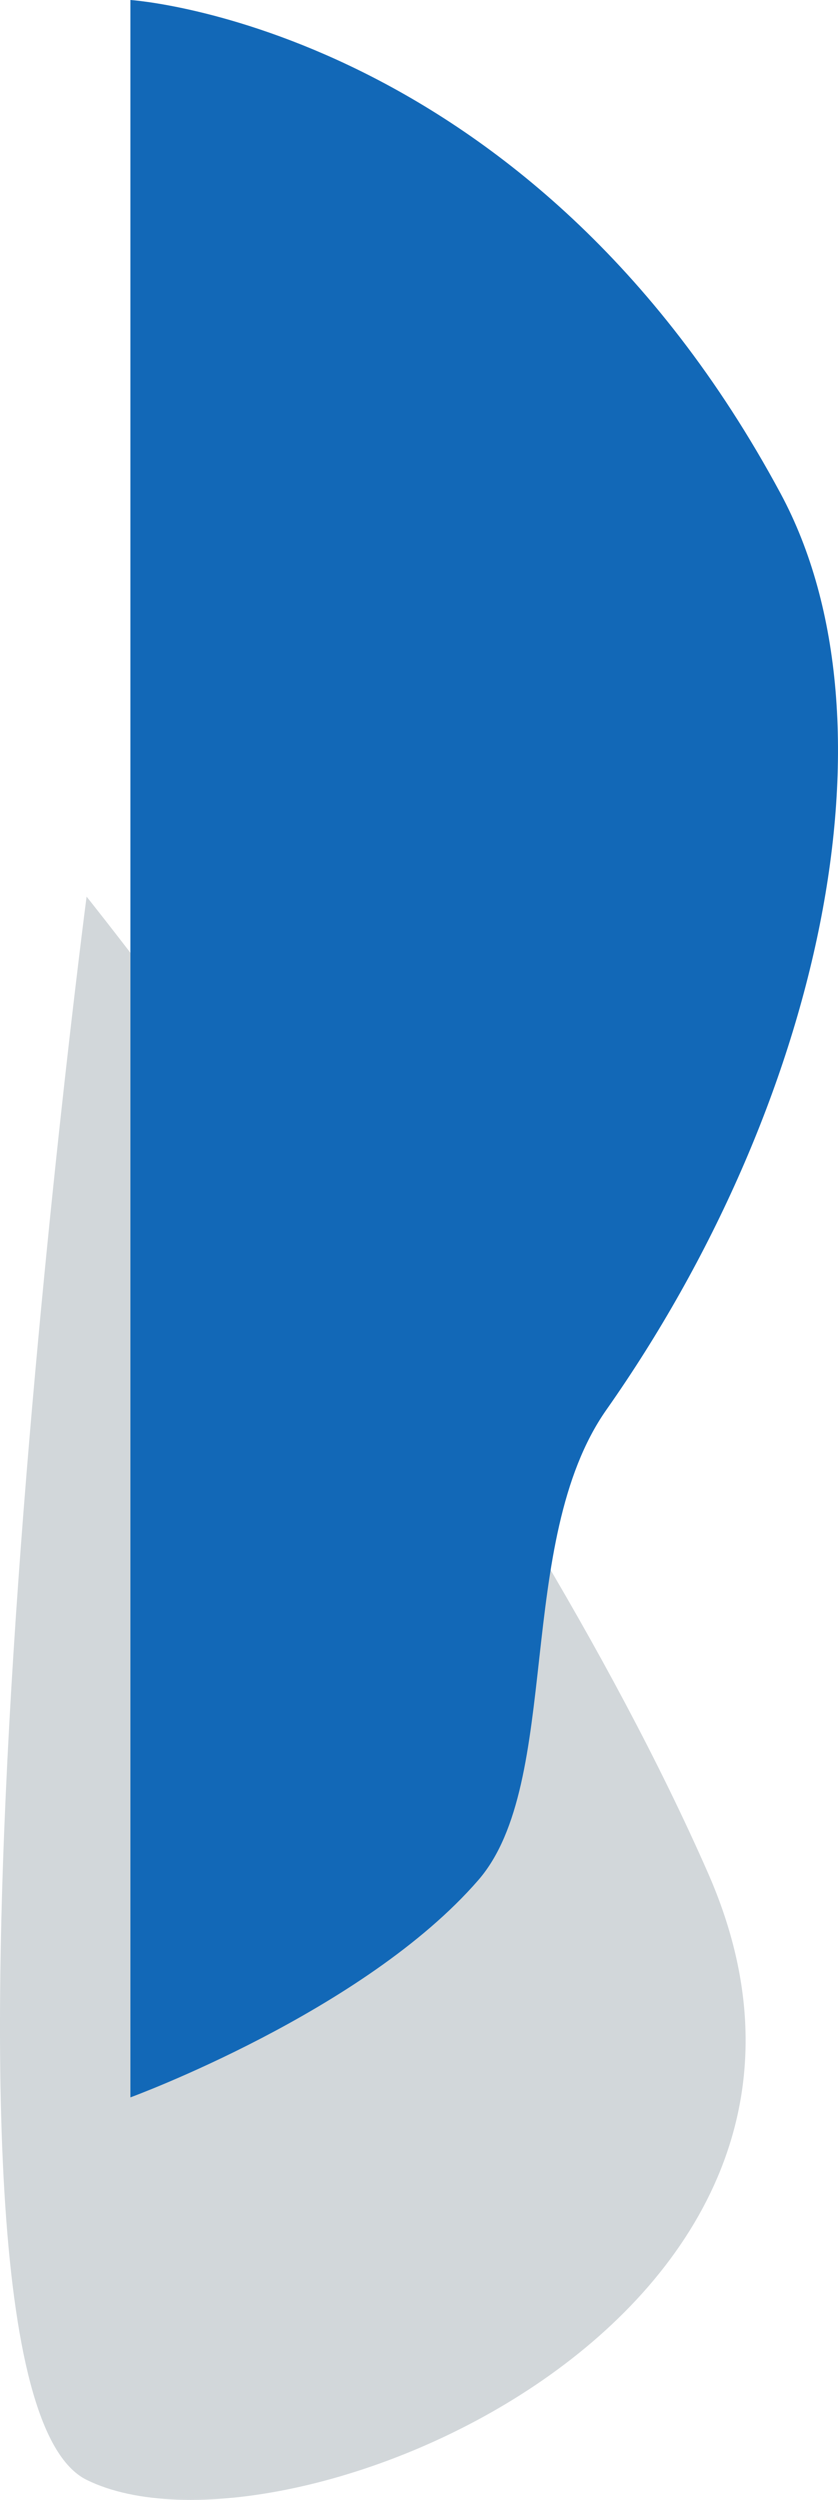
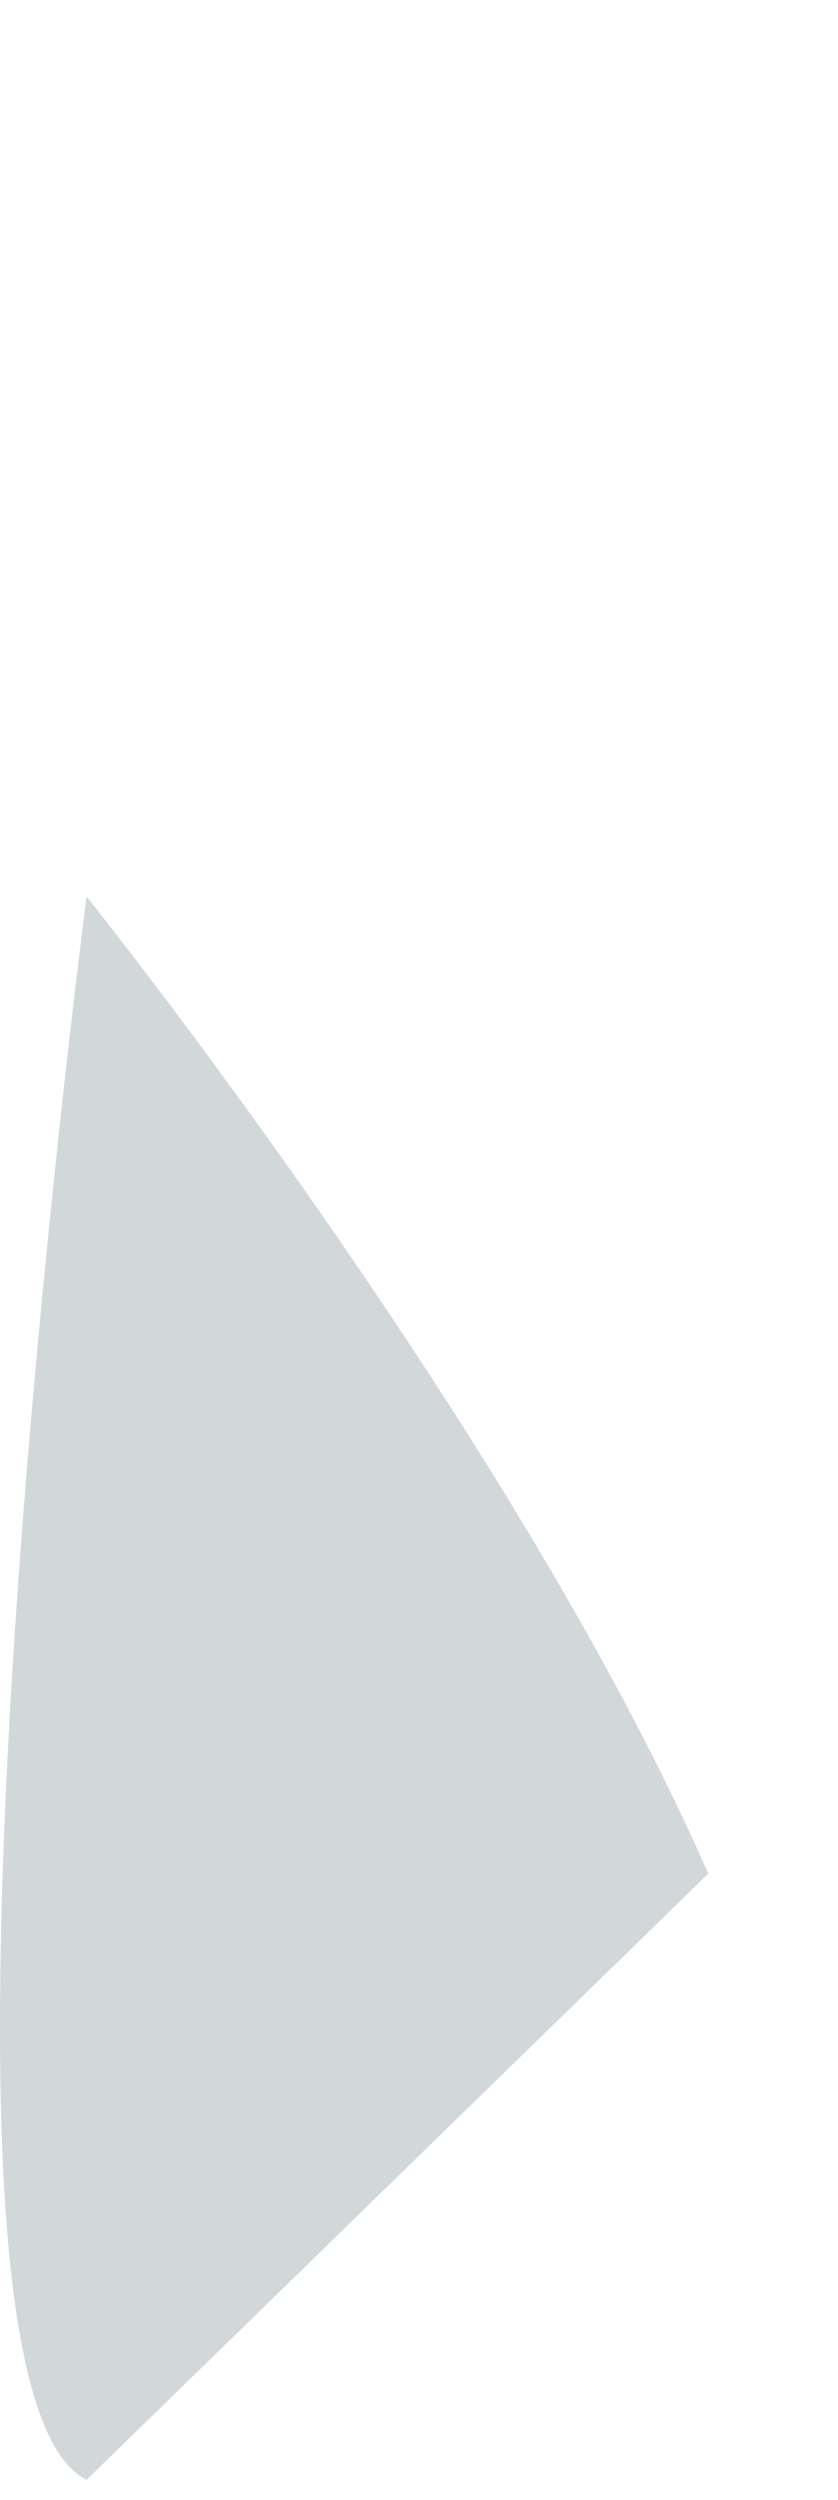
<svg xmlns="http://www.w3.org/2000/svg" width="174.923" height="521.246" viewBox="0 0 174.923 521.246">
  <g transform="translate(27.222 -1844.839)">
-     <path d="M120.311,203.491C79.642,110.8-9.461-.224-9.461-.224s-40.669,310.055,0,330.111S160.979,296.186,120.311,203.491Z" transform="translate(0.314 2032.02)" fill="#d2d7da" />
-     <path d="M0-31.116S83.221-25.744,135.712,71.772c25.825,47.978,8.206,127.7-36.343,191.048-19.309,27.456-9.143,77.8-26.74,98.072C48.785,388.358,0,406.205,0,406.205Z" transform="translate(0 1875.955)" fill="#1268b7" />
+     <path d="M120.311,203.491C79.642,110.8-9.461-.224-9.461-.224s-40.669,310.055,0,330.111Z" transform="translate(0.314 2032.02)" fill="#d2d7da" />
  </g>
</svg>